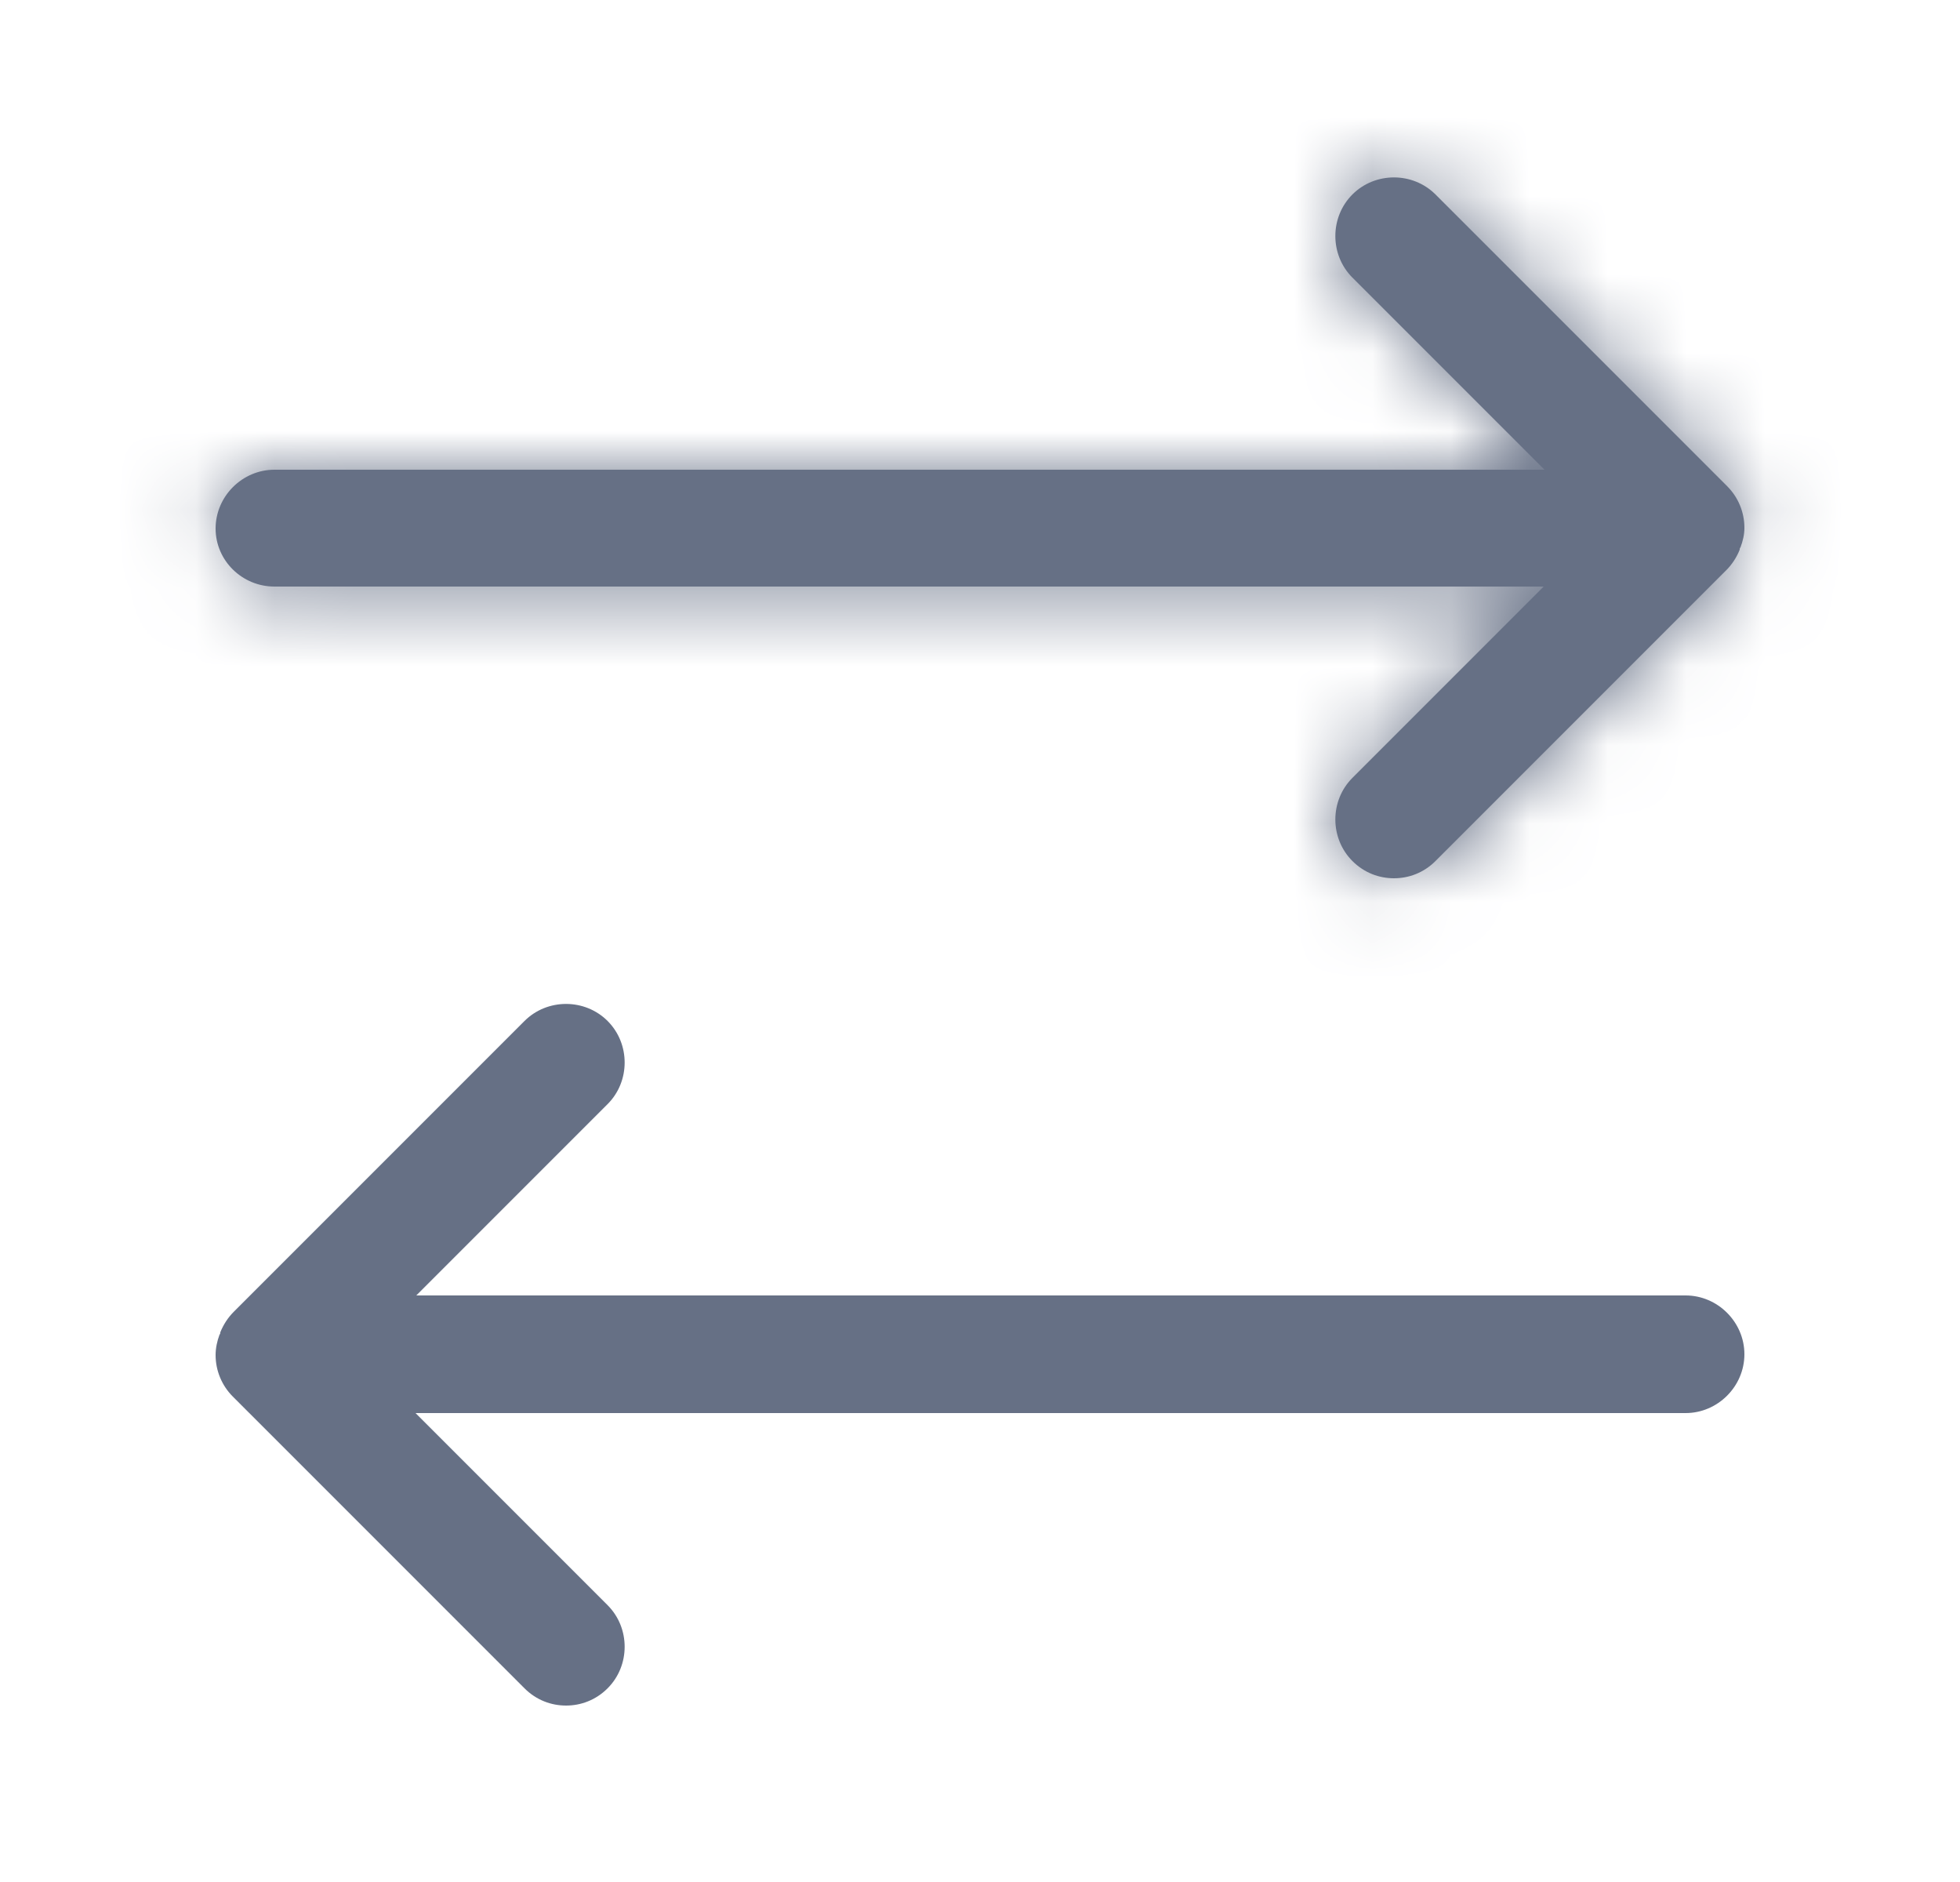
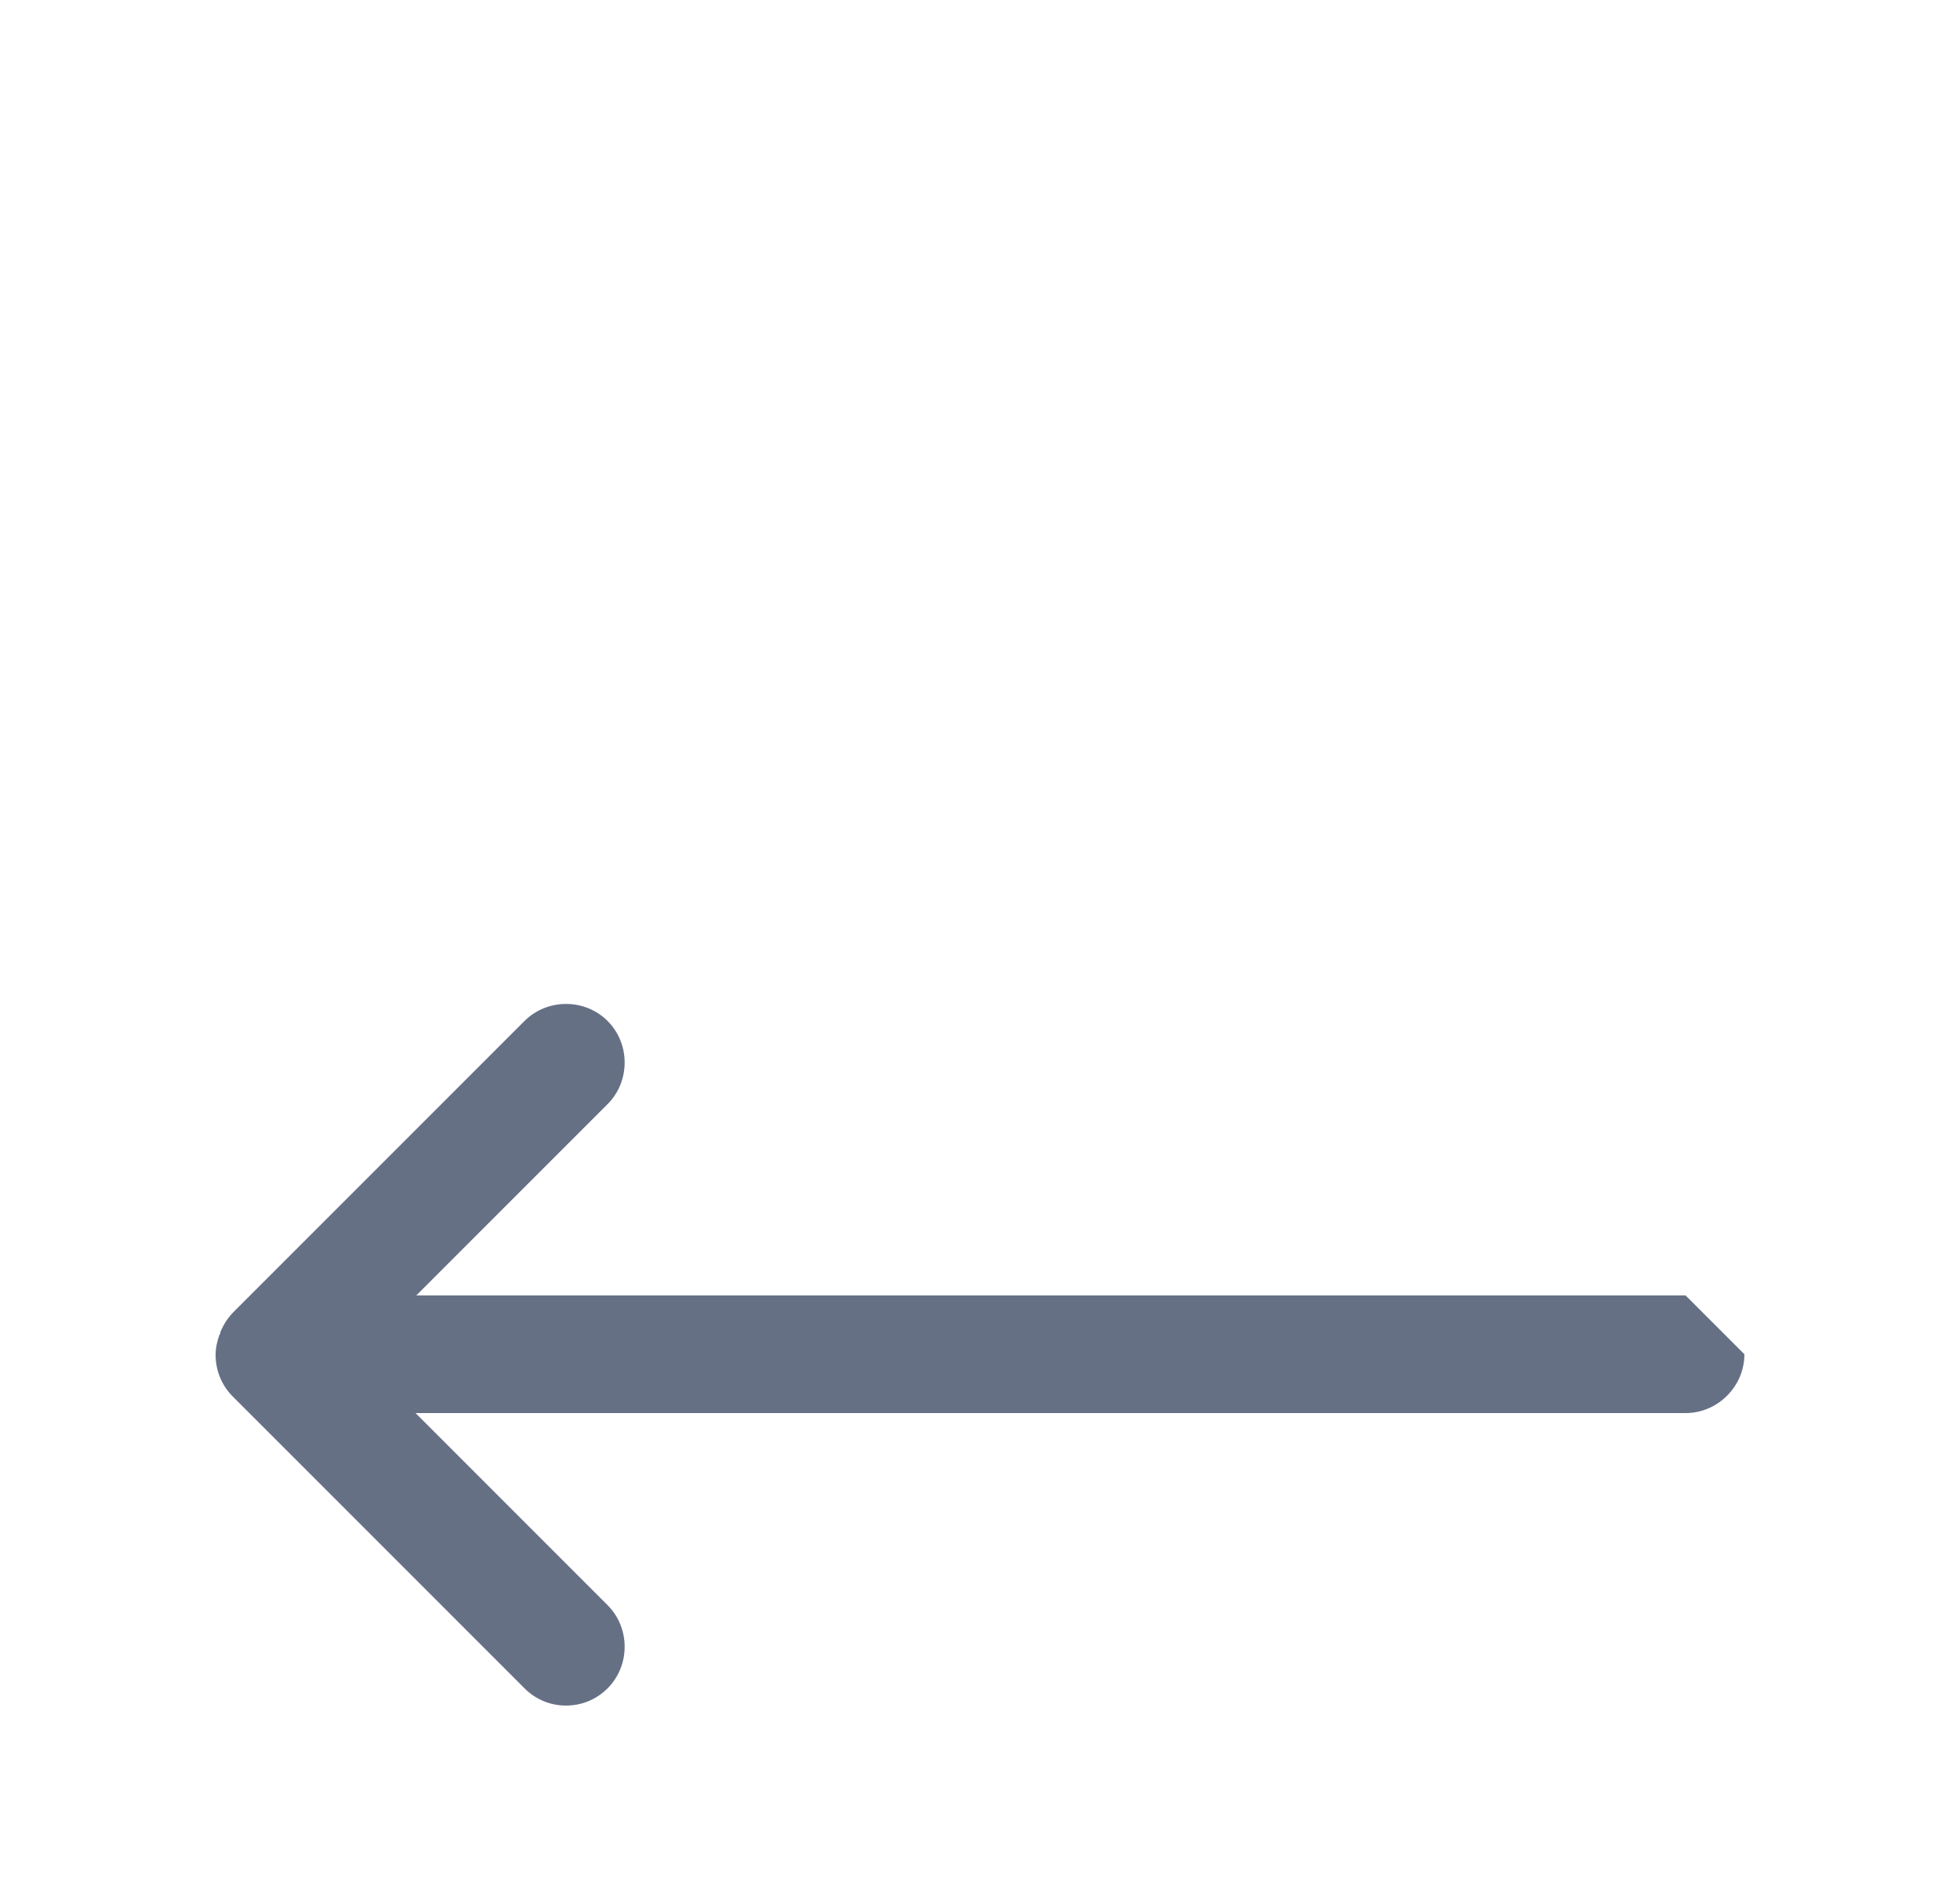
<svg xmlns="http://www.w3.org/2000/svg" width="25" height="24" viewBox="0 0 25 24" fill="none">
  <g id="vuesax/bold/arrow-2">
    <g id="arrow-2">
      <g id="Vector">
        <mask id="path-1-inside-1_148_1485" fill="white">
          <path d="M22.25 6.73C22.25 6.53 22.17 6.34 22.03 6.2L18.31 2.48C18.02 2.19 17.54 2.19 17.25 2.48C16.96 2.77 16.96 3.25 17.25 3.54L19.7 5.99H3.5C3.09 5.99 2.75 6.33 2.75 6.74C2.75 7.15 3.09 7.48 3.5 7.48H19.69L17.25 9.92C16.96 10.21 16.96 10.69 17.25 10.98C17.4 11.13 17.59 11.2 17.78 11.2C17.97 11.2 18.16 11.13 18.31 10.98L22.02 7.27C22.09 7.2 22.15 7.11 22.19 7.01C22.19 7 22.19 6.99 22.2 6.98C22.23 6.9 22.25 6.82 22.25 6.73Z" />
        </mask>
-         <path d="M22.25 6.73C22.25 6.53 22.17 6.34 22.03 6.2L18.31 2.48C18.02 2.19 17.54 2.19 17.25 2.48C16.96 2.77 16.96 3.25 17.25 3.54L19.7 5.99H3.5C3.09 5.99 2.75 6.33 2.75 6.74C2.75 7.15 3.09 7.48 3.5 7.48H19.69L17.25 9.92C16.96 10.21 16.96 10.69 17.25 10.98C17.4 11.13 17.59 11.2 17.78 11.2C17.97 11.2 18.16 11.13 18.31 10.98L22.02 7.27C22.09 7.2 22.15 7.11 22.19 7.01C22.19 7 22.19 6.99 22.2 6.98C22.23 6.9 22.25 6.82 22.25 6.73Z" fill="#667085" />
-         <path d="M22.03 6.2L23.091 5.139V5.139L22.03 6.2ZM18.31 2.48L17.249 3.541V3.541L18.31 2.48ZM17.25 3.54L16.189 4.601V4.601L17.25 3.54ZM19.7 5.99V7.49H23.321L20.761 4.929L19.7 5.99ZM19.69 7.48L20.751 8.541L23.311 5.98H19.69V7.48ZM17.25 9.92L16.189 8.859L17.25 9.92ZM18.31 10.98L17.249 9.919L18.31 10.98ZM22.02 7.27L23.081 8.331L22.02 7.27ZM22.19 7.01L23.583 7.567L23.69 7.299V7.01H22.19ZM22.2 6.98L23.261 8.041L23.49 7.811L23.605 7.507L22.2 6.98ZM23.75 6.73C23.75 6.128 23.509 5.557 23.091 5.139L20.969 7.261C20.831 7.123 20.75 6.932 20.75 6.73H23.75ZM23.091 5.139L19.371 1.419L17.249 3.541L20.969 7.261L23.091 5.139ZM19.371 1.419C18.495 0.544 17.065 0.544 16.189 1.419L18.311 3.541C18.015 3.836 17.545 3.836 17.249 3.541L19.371 1.419ZM16.189 1.419C15.314 2.295 15.314 3.725 16.189 4.601L18.311 2.479C18.606 2.775 18.606 3.245 18.311 3.541L16.189 1.419ZM16.189 4.601L18.639 7.051L20.761 4.929L18.311 2.479L16.189 4.601ZM19.7 4.49H3.5V7.49H19.7V4.49ZM3.5 4.49C2.262 4.49 1.25 5.502 1.25 6.74H4.25C4.25 7.158 3.918 7.49 3.5 7.49V4.49ZM1.25 6.74C1.25 8.004 2.288 8.98 3.5 8.98V5.98C3.892 5.98 4.25 6.295 4.25 6.74H1.25ZM3.5 8.98H19.69V5.98H3.5V8.98ZM18.629 6.419L16.189 8.859L18.311 10.981L20.751 8.541L18.629 6.419ZM16.189 8.859C15.314 9.735 15.314 11.165 16.189 12.041L18.311 9.919C18.606 10.215 18.606 10.685 18.311 10.981L16.189 8.859ZM16.189 12.041C16.636 12.487 17.214 12.7 17.78 12.7V9.7C17.966 9.7 18.165 9.773 18.311 9.919L16.189 12.041ZM17.78 12.7C18.346 12.7 18.924 12.487 19.371 12.041L17.249 9.919C17.395 9.773 17.594 9.7 17.78 9.7V12.7ZM19.371 12.041L23.081 8.331L20.959 6.209L17.249 9.919L19.371 12.041ZM23.081 8.331C23.297 8.115 23.468 7.853 23.583 7.567L20.797 6.453C20.831 6.367 20.883 6.285 20.959 6.209L23.081 8.331ZM23.69 7.01C23.69 6.977 23.697 7.156 23.646 7.359C23.583 7.612 23.452 7.849 23.261 8.041L21.139 5.919C20.663 6.396 20.69 6.978 20.69 7.01H23.69ZM23.605 7.507C23.675 7.319 23.75 7.055 23.75 6.73H20.75C20.75 6.585 20.785 6.481 20.796 6.453L23.605 7.507Z" fill="#667085" mask="url(#path-1-inside-1_148_1485)" />
      </g>
-       <path id="Vector_2" d="M21.5 16.52H5.31L7.75 14.08C8.04 13.79 8.04 13.31 7.75 13.02C7.46 12.73 6.98 12.73 6.69 13.02L2.98 16.73C2.91 16.8 2.85 16.89 2.81 16.99C2.81 17 2.81 17.01 2.8 17.02C2.77 17.1 2.75 17.19 2.75 17.28C2.75 17.48 2.83 17.67 2.97 17.81L6.69 21.53C6.84 21.68 7.03 21.75 7.22 21.75C7.41 21.75 7.6 21.68 7.75 21.53C8.04 21.24 8.04 20.76 7.75 20.47L5.3 18.02H21.5C21.91 18.02 22.25 17.68 22.25 17.27C22.25 16.86 21.91 16.52 21.5 16.52Z" fill="#667085" />
+       <path id="Vector_2" d="M21.5 16.52H5.31L7.75 14.08C8.04 13.79 8.04 13.31 7.75 13.02C7.46 12.73 6.98 12.73 6.69 13.02L2.98 16.73C2.91 16.8 2.85 16.89 2.81 16.99C2.81 17 2.81 17.01 2.8 17.02C2.77 17.1 2.75 17.19 2.75 17.28C2.75 17.48 2.83 17.67 2.97 17.81L6.69 21.53C6.84 21.68 7.03 21.75 7.22 21.75C7.41 21.75 7.6 21.68 7.75 21.53C8.04 21.24 8.04 20.76 7.75 20.47L5.3 18.02H21.5C21.91 18.02 22.25 17.68 22.25 17.27Z" fill="#667085" />
    </g>
  </g>
</svg>